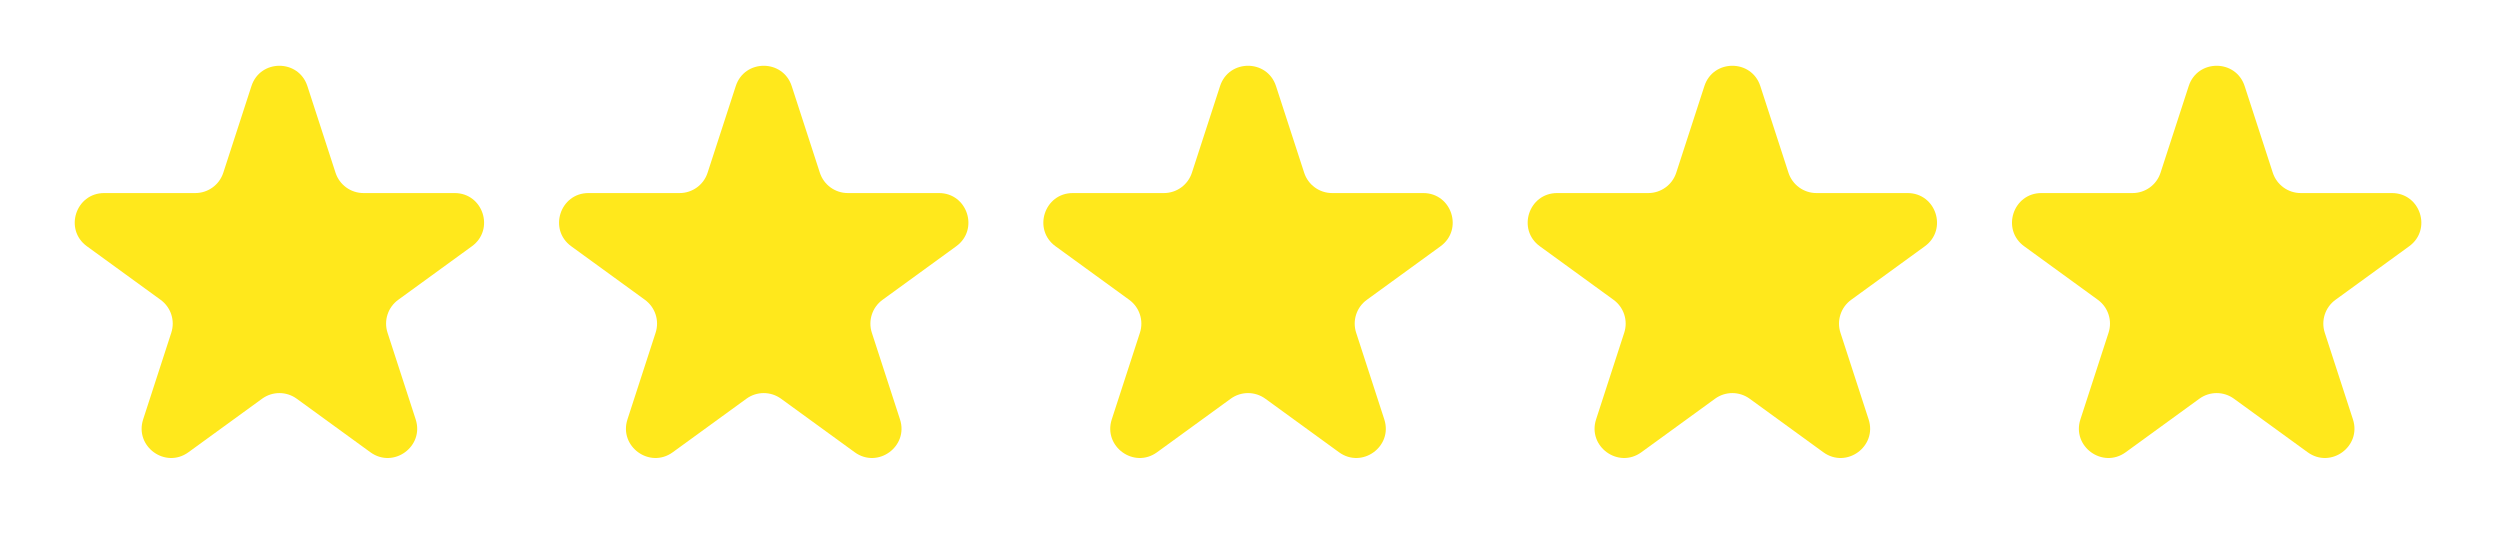
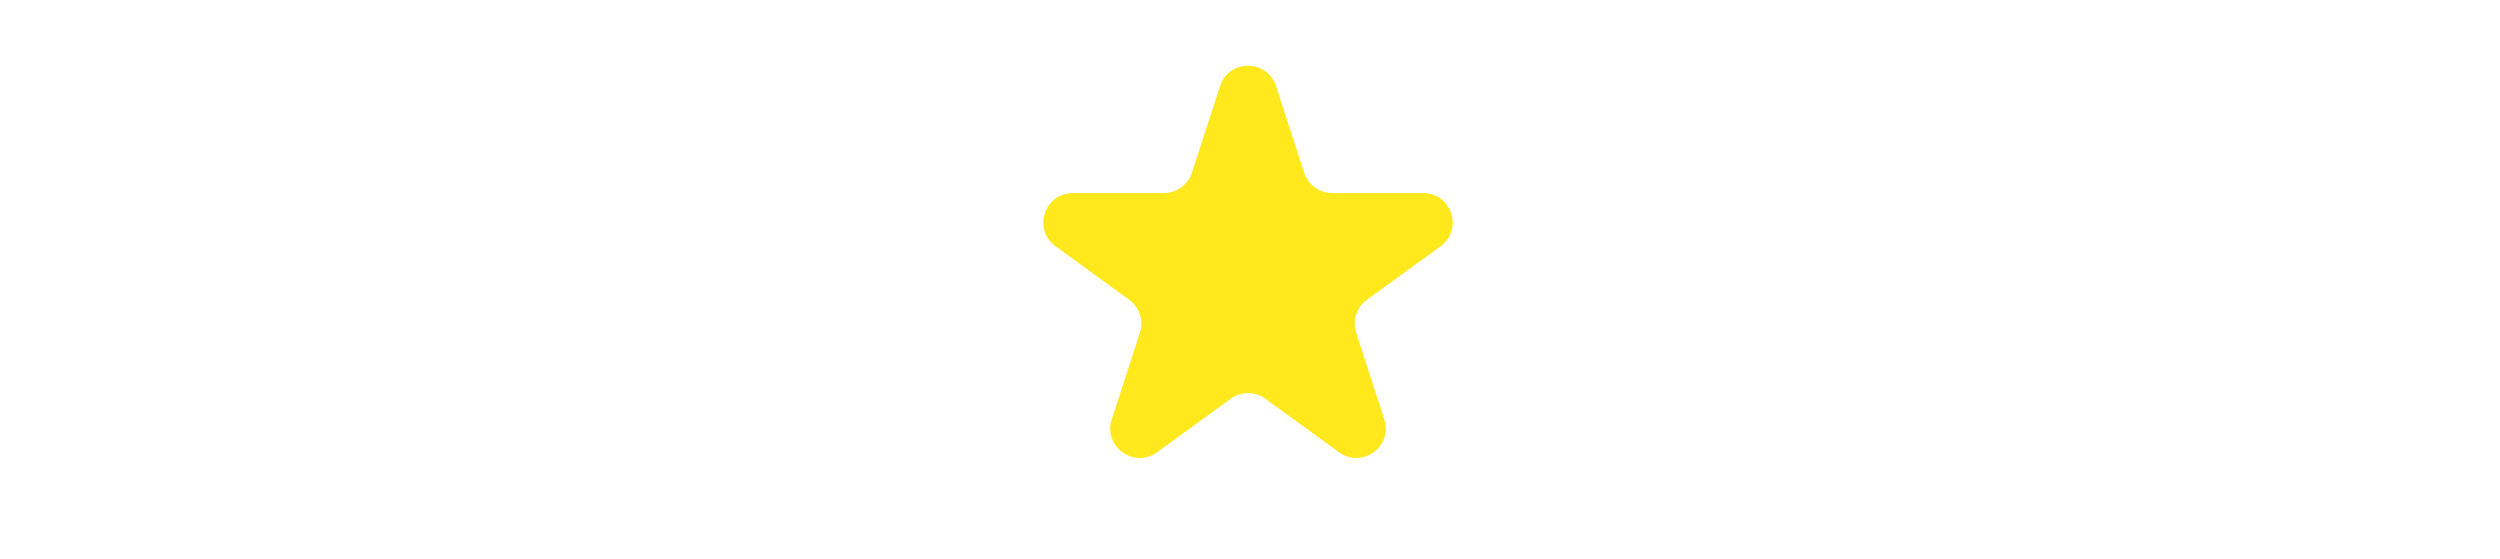
<svg xmlns="http://www.w3.org/2000/svg" width="85" height="19" viewBox="0 0 85 19" fill="none">
-   <path d="M8.549 2.927C8.848 2.006 10.152 2.006 10.451 2.927L11.408 5.873C11.542 6.285 11.926 6.564 12.359 6.564H15.457C16.426 6.564 16.829 7.804 16.045 8.373L13.539 10.194C13.188 10.449 13.042 10.9 13.176 11.312L14.133 14.259C14.432 15.18 13.378 15.946 12.594 15.377L10.088 13.556C9.737 13.301 9.263 13.301 8.912 13.556L6.406 15.377C5.622 15.946 4.568 15.18 4.867 14.259L5.824 11.312C5.958 10.9 5.812 10.449 5.461 10.194L2.955 8.373C2.171 7.804 2.574 6.564 3.543 6.564H6.641C7.074 6.564 7.458 6.285 7.592 5.873L8.549 2.927Z" fill="#FFE81C" />
-   <path d="M25.016 2.927C25.315 2.006 26.619 2.006 26.918 2.927L27.875 5.873C28.009 6.285 28.393 6.564 28.826 6.564H31.924C32.893 6.564 33.296 7.804 32.512 8.373L30.006 10.194C29.655 10.449 29.509 10.9 29.642 11.312L30.6 14.259C30.899 15.18 29.845 15.946 29.061 15.377L26.555 13.556C26.204 13.301 25.73 13.301 25.379 13.556L22.873 15.377C22.089 15.946 21.035 15.18 21.334 14.259L22.291 11.312C22.425 10.9 22.278 10.449 21.928 10.194L19.422 8.373C18.638 7.804 19.041 6.564 20.009 6.564H23.107C23.541 6.564 23.925 6.285 24.058 5.873L25.016 2.927Z" fill="#FFE81C" />
  <path d="M41.482 2.927C41.781 2.006 43.085 2.006 43.384 2.927L44.342 5.873C44.475 6.285 44.859 6.564 45.292 6.564H48.391C49.359 6.564 49.762 7.804 48.978 8.373L46.472 10.194C46.121 10.449 45.975 10.9 46.109 11.312L47.066 14.259C47.365 15.18 46.311 15.946 45.527 15.377L43.021 13.556C42.67 13.301 42.196 13.301 41.845 13.556L39.339 15.377C38.555 15.946 37.501 15.18 37.8 14.259L38.758 11.312C38.891 10.9 38.745 10.449 38.394 10.194L35.888 8.373C35.104 7.804 35.507 6.564 36.476 6.564H39.574C40.007 6.564 40.391 6.285 40.525 5.873L41.482 2.927Z" fill="#FFE81C" />
-   <path d="M57.949 2.927C58.248 2.006 59.552 2.006 59.851 2.927L60.808 5.873C60.942 6.285 61.326 6.564 61.759 6.564H64.857C65.826 6.564 66.229 7.804 65.445 8.373L62.939 10.194C62.588 10.449 62.442 10.9 62.575 11.312L63.533 14.259C63.832 15.18 62.778 15.946 61.994 15.377L59.488 13.556C59.137 13.301 58.663 13.301 58.312 13.556L55.806 15.377C55.022 15.946 53.968 15.18 54.267 14.259L55.224 11.312C55.358 10.9 55.212 10.449 54.861 10.194L52.355 8.373C51.571 7.804 51.974 6.564 52.943 6.564H56.041C56.474 6.564 56.858 6.285 56.992 5.873L57.949 2.927Z" fill="#FFE81C" />
-   <path d="M74.416 2.927C74.715 2.006 76.018 2.006 76.318 2.927L77.275 5.873C77.409 6.285 77.793 6.564 78.226 6.564H81.324C82.293 6.564 82.696 7.804 81.912 8.373L79.406 10.194C79.055 10.449 78.908 10.9 79.042 11.312L80 14.259C80.299 15.18 79.245 15.946 78.461 15.377L75.954 13.556C75.604 13.301 75.129 13.301 74.779 13.556L72.273 15.377C71.489 15.946 70.434 15.18 70.734 14.259L71.691 11.312C71.825 10.9 71.678 10.449 71.328 10.194L68.822 8.373C68.038 7.804 68.441 6.564 69.409 6.564H72.507C72.941 6.564 73.325 6.285 73.458 5.873L74.416 2.927Z" fill="#FFE81C" />
</svg>